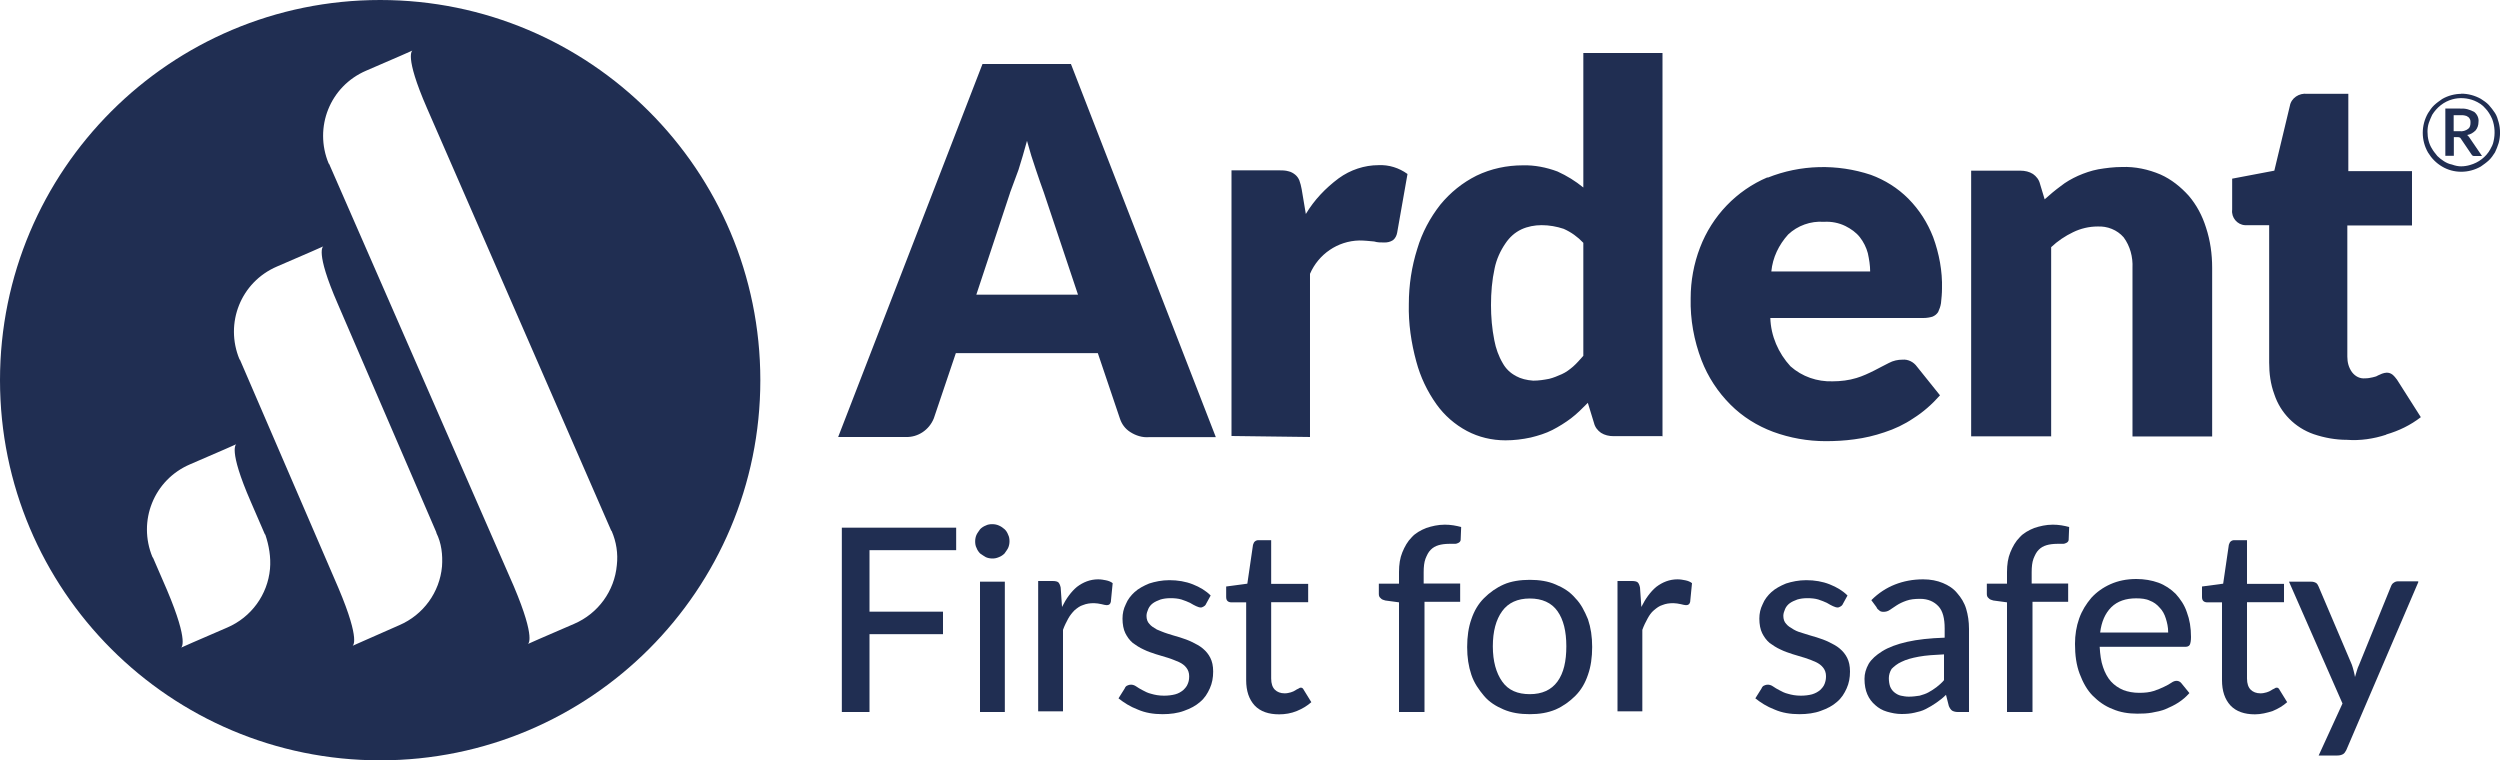
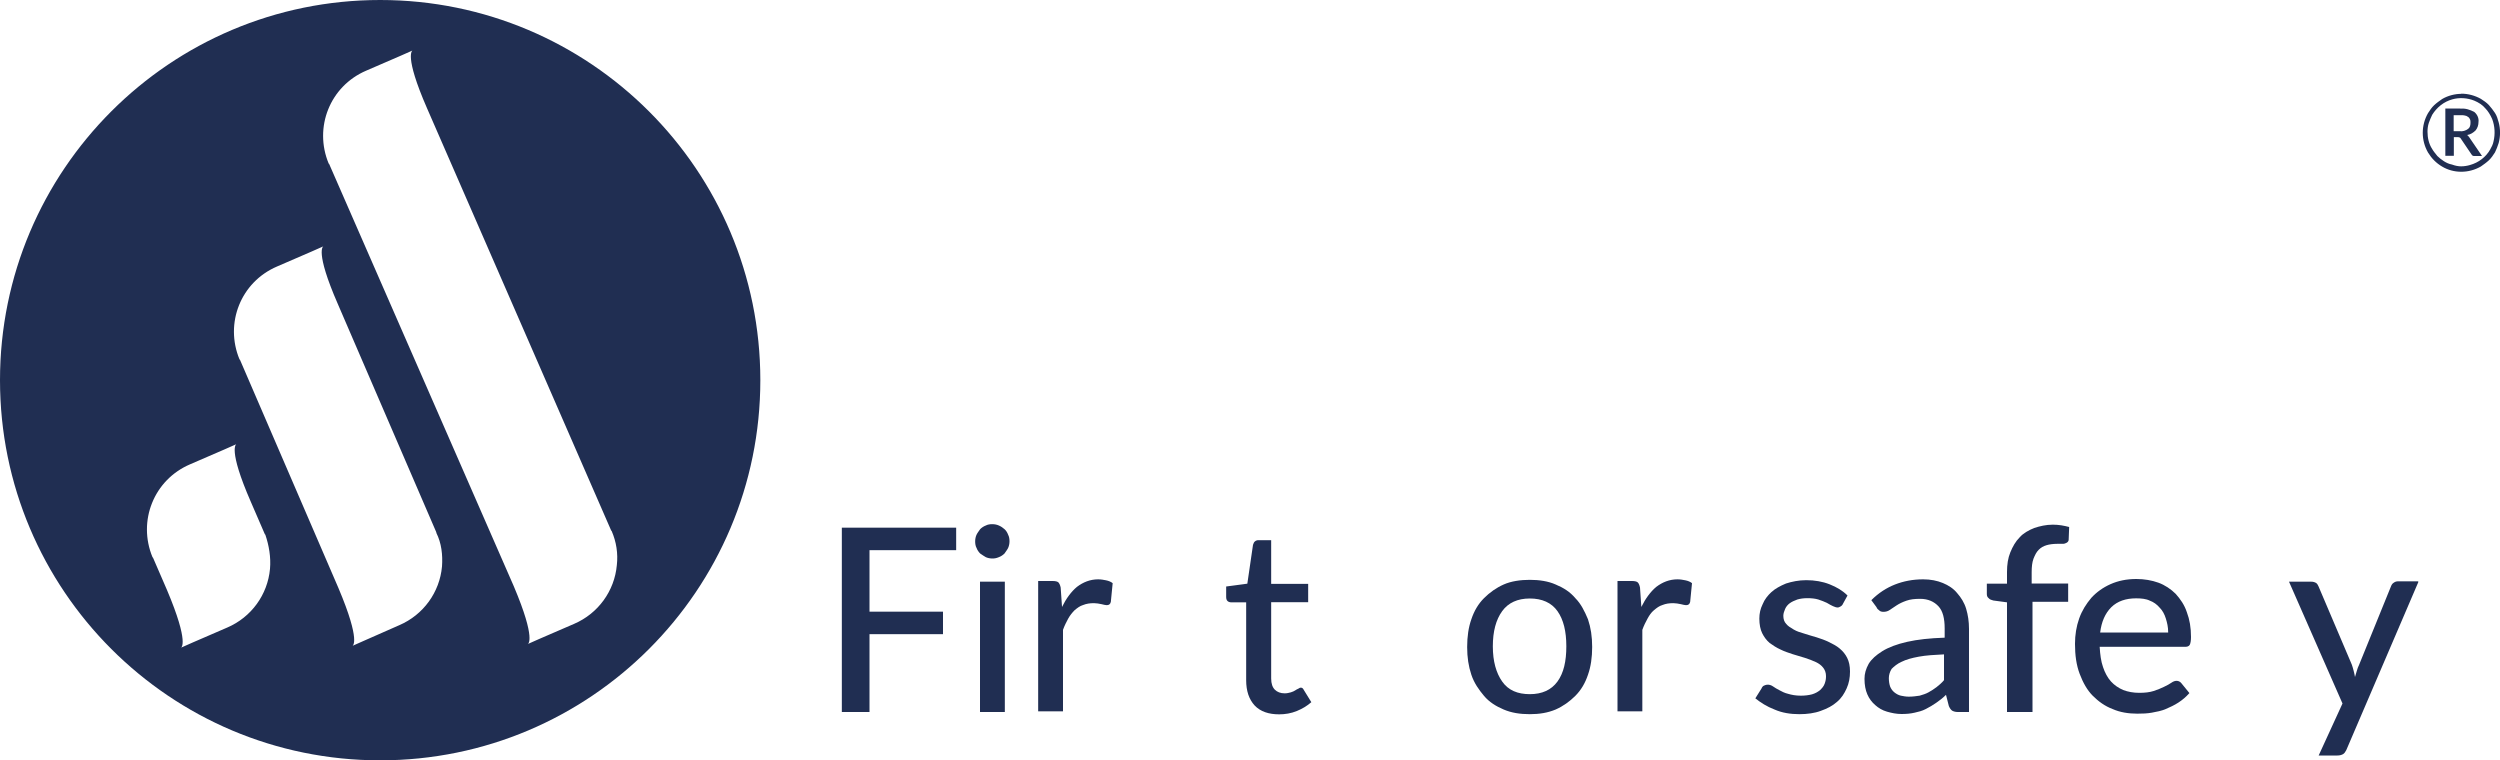
<svg xmlns="http://www.w3.org/2000/svg" id="Layer_2" data-name="Layer 2" viewBox="0 0 150 45.61">
  <defs>
    <style> .cls-1 { fill: #202e52; } </style>
  </defs>
  <g id="Layer_1-2" data-name="Layer 1">
    <g>
      <polygon class="cls-1" points="52.17 33.01 52.17 36.7 56.58 36.7 56.58 38.05 52.17 38.05 52.17 42.72 50.51 42.72 50.51 31.66 57.37 31.66 57.37 33.01 52.17 33.01" />
      <path class="cls-1" d="m60.57,32.48c0,.14-.03.28-.08.39s-.14.22-.22.34c-.08.08-.2.17-.34.22-.14.06-.25.08-.39.08s-.28-.03-.39-.08c-.11-.06-.22-.14-.34-.22-.08-.08-.17-.2-.22-.34-.06-.11-.08-.25-.08-.39s.03-.28.08-.39.14-.22.22-.34c.08-.08.2-.17.34-.22.11-.06.25-.08.39-.08s.28.03.39.08c.14.06.25.14.34.22s.17.2.22.34c.06.11.08.25.08.39Zm-.28,2.42v7.82h-1.49v-7.82s1.49,0,1.49,0Z" />
      <path class="cls-1" d="m63.72,36.42c.25-.51.56-.93.9-1.21.37-.28.79-.45,1.27-.45.17,0,.34.03.48.06s.28.08.39.17l-.11,1.12c-.03.14-.11.2-.25.2-.08,0-.17-.03-.31-.06-.14-.03-.31-.06-.45-.06-.25,0-.45.03-.65.11-.2.06-.34.17-.51.31-.14.14-.28.31-.39.51s-.22.42-.31.67v4.89h-1.49v-7.82h.87c.17,0,.28.03.34.08.06.06.11.17.14.31l.08,1.15Z" />
-       <path class="cls-1" d="m72.36,36.25c-.03.06-.08.11-.14.14s-.11.06-.17.06c-.08,0-.17-.03-.28-.08s-.22-.11-.37-.2c-.14-.06-.31-.14-.51-.2s-.42-.08-.67-.08c-.22,0-.42.03-.59.08-.17.06-.34.14-.45.22-.11.08-.22.2-.28.34s-.11.28-.11.42c0,.2.06.37.17.48.11.14.25.22.45.34.2.08.39.17.65.25.22.08.48.14.73.22.25.08.51.17.73.28s.45.22.65.39c.2.17.34.34.45.56s.17.48.17.82c0,.37-.06.7-.2,1.01s-.31.59-.59.82c-.25.22-.56.39-.96.53-.37.14-.82.2-1.29.2-.53,0-1.04-.08-1.49-.28-.45-.17-.84-.42-1.15-.67l.37-.59c.03-.08.08-.14.14-.17s.14-.06.25-.06c.08,0,.2.03.31.11.11.08.22.14.37.22s.31.17.53.22c.2.06.45.11.76.11.25,0,.48-.03.67-.08s.34-.14.48-.25c.11-.11.22-.22.28-.39.06-.14.08-.28.08-.45,0-.2-.06-.37-.17-.51-.11-.14-.25-.25-.45-.34-.2-.08-.39-.17-.65-.25-.25-.08-.48-.14-.73-.22-.25-.08-.51-.17-.73-.28-.25-.11-.45-.25-.65-.39-.2-.17-.34-.37-.45-.59-.11-.22-.17-.53-.17-.87,0-.31.06-.59.2-.87.11-.28.31-.53.53-.73.22-.2.53-.37.87-.51.34-.11.76-.2,1.21-.2.51,0,.98.08,1.41.25s.79.39,1.07.67l-.28.51Z" />
      <path class="cls-1" d="m76.74,42.86c-.62,0-1.12-.17-1.46-.53-.34-.37-.51-.87-.51-1.52v-4.67h-.9c-.08,0-.17-.03-.22-.08-.06-.06-.08-.14-.08-.25v-.62l1.27-.17.34-2.33c.03-.08.06-.17.11-.2.06-.06.14-.08.22-.08h.76v2.62h2.22v1.1h-2.22v4.58c0,.31.08.53.22.67s.34.22.59.22c.14,0,.25-.03.37-.06.11-.03.2-.08.25-.11.08-.06.14-.08.2-.11.06-.03.08-.06.14-.06s.08,0,.11.03.06.06.08.11l.45.73c-.25.22-.53.39-.87.53s-.7.2-1.07.2Z" />
-       <path class="cls-1" d="m83.94,42.72v-6.58l-.82-.11c-.11-.03-.22-.06-.28-.14-.08-.06-.11-.14-.11-.25v-.62h1.21v-.7c0-.45.06-.84.2-1.18s.31-.65.56-.9c.22-.25.53-.42.87-.56.34-.11.7-.2,1.12-.2.37,0,.67.06.98.14l-.03.76c0,.06-.03.11-.06.14s-.08.06-.14.08c-.06.03-.14.03-.22.03h-.28c-.22,0-.45.03-.62.08-.2.06-.34.14-.48.28s-.22.31-.31.53c-.08.22-.11.48-.11.82v.67h2.19v1.1h-2.14v6.61h-1.55Z" />
      <path class="cls-1" d="m91.79,34.79c.56,0,1.1.08,1.55.28.48.2.87.45,1.18.82.34.34.56.79.76,1.27.17.51.25,1.04.25,1.66s-.08,1.18-.25,1.66c-.17.51-.42.93-.76,1.27s-.73.62-1.18.82c-.48.2-.98.28-1.55.28-.59,0-1.1-.08-1.57-.28s-.87-.45-1.18-.82-.59-.76-.76-1.27-.25-1.04-.25-1.66.08-1.18.25-1.66c.17-.51.42-.93.76-1.27s.73-.62,1.18-.82,1.01-.28,1.57-.28Zm0,6.86c.73,0,1.29-.25,1.66-.76s.53-1.21.53-2.11-.17-1.6-.53-2.11-.93-.76-1.66-.76-1.29.25-1.66.76-.56,1.21-.56,2.11.2,1.6.56,2.11c.37.53.93.76,1.66.76Z" />
      <path class="cls-1" d="m98.48,36.42c.25-.51.56-.93.9-1.21.37-.28.79-.45,1.27-.45.17,0,.34.03.48.06s.28.08.39.17l-.11,1.12c-.03.14-.11.2-.25.2-.08,0-.17-.03-.31-.06-.14-.03-.31-.06-.45-.06-.25,0-.45.03-.65.11-.2.06-.34.17-.51.31s-.28.31-.39.51-.22.42-.31.67v4.89h-1.49v-7.82h.87c.17,0,.28.03.34.08s.11.17.14.31l.08,1.15Z" />
      <path class="cls-1" d="m110.57,36.25c-.03.06-.08.11-.14.14s-.11.06-.17.06c-.08,0-.17-.03-.28-.08s-.22-.11-.37-.2c-.14-.06-.31-.14-.51-.2-.2-.06-.42-.08-.67-.08-.22,0-.42.03-.59.08-.17.06-.34.14-.45.22s-.22.2-.28.34-.11.28-.11.42c0,.2.06.37.17.48.11.14.25.22.45.34s.39.17.65.25c.22.08.48.14.73.22s.51.17.73.28c.22.11.45.22.65.39.2.17.34.34.45.56s.17.48.17.82c0,.37-.06.7-.2,1.01s-.31.59-.59.82c-.25.22-.56.39-.96.53-.37.14-.82.2-1.29.2-.53,0-1.04-.08-1.49-.28-.45-.17-.84-.42-1.15-.67l.37-.59c.03-.08.08-.14.14-.17s.14-.06.25-.06c.08,0,.2.03.31.11.11.08.22.14.37.22s.31.17.53.22c.2.06.45.11.76.11.25,0,.48-.03.67-.08.2-.06.34-.14.48-.25.11-.11.22-.22.28-.39s.08-.28.08-.45c0-.2-.06-.37-.17-.51s-.25-.25-.45-.34-.39-.17-.65-.25c-.25-.08-.48-.14-.73-.22s-.51-.17-.73-.28c-.25-.11-.45-.25-.65-.39-.2-.17-.34-.37-.45-.59s-.17-.53-.17-.87c0-.31.06-.59.2-.87.11-.28.31-.53.53-.73s.53-.37.87-.51c.34-.11.76-.2,1.21-.2.51,0,.98.08,1.41.25s.79.39,1.07.67l-.28.51Z" />
      <path class="cls-1" d="m112.29,36c.42-.42.9-.73,1.41-.93s1.07-.31,1.69-.31c.45,0,.84.08,1.18.22s.65.34.87.62c.22.25.42.56.53.93.11.37.17.76.17,1.21v4.98h-.67c-.14,0-.25-.03-.34-.08-.08-.06-.14-.14-.2-.28l-.17-.67c-.2.2-.39.34-.59.48s-.39.25-.62.37-.45.17-.67.22c-.25.06-.51.08-.79.08-.31,0-.59-.06-.87-.14s-.51-.22-.7-.39c-.2-.17-.37-.39-.48-.65-.11-.25-.17-.56-.17-.93,0-.31.08-.59.25-.9.17-.28.45-.53.82-.76s.87-.42,1.49-.56c.62-.14,1.35-.22,2.25-.25v-.56c0-.59-.11-1.04-.37-1.32s-.62-.45-1.1-.45c-.34,0-.59.03-.82.11s-.42.17-.59.28-.31.2-.42.28-.25.11-.37.11-.2-.03-.25-.08c-.08-.06-.14-.11-.17-.2l-.31-.42Zm4.39,3.26c-.62.03-1.12.06-1.55.14s-.76.17-1.04.31c-.25.11-.45.28-.59.42-.11.17-.17.37-.17.56s.03.37.08.51c.06.14.14.25.25.34s.25.17.39.2c.14.03.31.06.48.06.22,0,.45-.03.65-.06.2-.06.37-.11.53-.2s.34-.2.48-.31.31-.25.45-.42v-1.55h.03Z" />
      <path class="cls-1" d="m120.42,42.72v-6.58l-.82-.11c-.11-.03-.22-.06-.28-.14-.08-.06-.11-.14-.11-.25v-.62h1.21v-.7c0-.45.06-.84.2-1.18s.31-.65.56-.9c.22-.25.53-.42.87-.56.34-.11.7-.2,1.12-.2.37,0,.67.06.98.14l-.03.76c0,.06-.03.11-.06.14s-.08.06-.14.08c-.06.03-.14.03-.22.03h-.28c-.22,0-.45.03-.62.08-.2.06-.34.14-.48.28s-.22.31-.31.53c-.08.22-.11.48-.11.82v.67h2.19v1.1h-2.14v6.61h-1.55Z" />
      <path class="cls-1" d="m131.36,41.59c-.2.22-.39.39-.65.56s-.51.28-.76.39-.56.17-.84.22-.56.06-.87.06c-.53,0-1.04-.08-1.49-.28-.45-.17-.84-.45-1.18-.79s-.59-.79-.79-1.32-.28-1.12-.28-1.8c0-.53.08-1.04.25-1.52s.42-.87.73-1.24c.31-.34.7-.62,1.15-.82.45-.2.96-.31,1.55-.31.48,0,.93.08,1.32.22s.76.39,1.04.67c.28.31.53.67.67,1.1.17.45.25.93.25,1.49,0,.22-.03.39-.08.48-.06.08-.14.11-.28.11h-5.12c.03.48.08.87.2,1.21.11.34.28.65.48.87s.45.39.73.51c.28.11.62.17.96.17s.62-.03.87-.11.45-.17.62-.25.34-.17.45-.25c.11-.08.22-.11.31-.11.11,0,.22.06.28.14l.48.59Zm-1.27-3.66c0-.31-.06-.56-.14-.82s-.2-.48-.37-.65c-.17-.2-.37-.34-.59-.42-.22-.11-.51-.14-.82-.14-.62,0-1.12.17-1.49.53-.37.37-.59.87-.67,1.52h4.08v-.03Z" />
-       <path class="cls-1" d="m135.29,42.86c-.62,0-1.12-.17-1.46-.53-.34-.37-.51-.87-.51-1.52v-4.67h-.9c-.08,0-.17-.03-.22-.08-.06-.06-.08-.14-.08-.25v-.62l1.27-.17.34-2.33c.03-.08.06-.17.11-.2.06-.06.14-.08.22-.08h.76v2.62h2.22v1.1h-2.22v4.58c0,.31.08.53.22.67s.34.22.59.22c.14,0,.25-.03.37-.06.11-.03.2-.08.25-.11.08-.06.14-.08.2-.11.06-.03.08-.06.14-.06s.08,0,.11.03.06.06.08.11l.45.73c-.25.22-.53.39-.87.53-.34.11-.7.2-1.07.2Z" />
      <path class="cls-1" d="m145.11,34.9l-4.33,10.1c-.06.11-.11.2-.2.25s-.2.08-.34.08h-1.12l1.43-3.12-3.21-7.31h1.32c.14,0,.22.03.31.08.08.06.11.14.14.2l2,4.7c.03.11.08.22.11.37.03.11.06.25.08.37.03-.11.08-.25.11-.37.03-.11.08-.25.14-.37l1.91-4.7c.03-.08.08-.17.17-.22.08-.06.17-.08.25-.08h1.21v.03Z" />
-       <path class="cls-1" d="m143.17,26.07c.76-.22,1.46-.56,2.08-1.04l-1.43-2.25c-.08-.11-.17-.22-.28-.31-.11-.08-.22-.11-.34-.11-.08,0-.2.03-.28.06s-.17.08-.25.11c-.08.06-.2.08-.31.11-.14.03-.28.06-.45.06-.31.03-.59-.11-.79-.37-.2-.28-.28-.59-.28-.93v-7.87h3.88v-3.26h-3.82v-4.64h-2.47c-.48-.06-.96.25-1.04.73l-.93,3.88-2.53.48v1.86c-.06.48.31.9.76.93h1.46v8.24c0,.65.08,1.29.31,1.91.37,1.12,1.24,2,2.36,2.39.65.22,1.32.34,2,.34.79.06,1.6-.06,2.36-.31m-20.11.11v-11.36c.39-.37.84-.67,1.32-.9.45-.22.96-.34,1.46-.34.59-.03,1.18.2,1.57.65.39.53.56,1.18.53,1.83v10.12h4.78v-10.12c0-.82-.11-1.63-.37-2.42-.22-.7-.56-1.35-1.04-1.91-.48-.53-1.04-.98-1.69-1.27-.73-.31-1.52-.48-2.31-.45-.48,0-.96.06-1.43.14-.42.08-.82.22-1.21.39-.37.17-.73.37-1.04.62-.34.25-.65.51-.96.79l-.28-.93c-.06-.25-.22-.45-.42-.59-.22-.14-.48-.2-.76-.2h-2.95v15.94h4.78Zm-12.35-12.63c.34.17.65.39.87.67.22.28.39.62.48.96.08.37.14.73.14,1.1h-5.93c.08-.84.45-1.6,1.01-2.22.56-.53,1.35-.82,2.14-.76.45-.03.9.06,1.29.25m-4.67-2.92c-1.86.79-3.32,2.31-4.05,4.22-.37.96-.56,2-.56,3.04-.03,1.27.2,2.53.65,3.71.39,1.01.98,1.91,1.74,2.67.73.73,1.6,1.27,2.56,1.63,1.01.37,2.08.56,3.15.56.56,0,1.15-.03,1.72-.11.62-.08,1.21-.22,1.8-.42.62-.2,1.21-.48,1.74-.84.59-.37,1.12-.84,1.6-1.38l-1.38-1.72c-.2-.28-.53-.45-.87-.42-.28,0-.56.06-.82.2s-.56.28-.87.45c-.34.17-.7.34-1.07.45-.45.14-.96.2-1.43.2-.93.03-1.83-.28-2.53-.9-.73-.79-1.18-1.83-1.21-2.9h9.2c.17,0,.37-.03.53-.08.14-.06.25-.14.34-.28.08-.17.14-.34.17-.53.03-.28.06-.59.06-.87.03-1.04-.17-2.11-.53-3.09-.34-.87-.82-1.63-1.49-2.31-.65-.65-1.41-1.12-2.25-1.43-2.02-.67-4.22-.62-6.19.17m-15.1,11.9c-.34-.17-.62-.45-.79-.76-.25-.42-.42-.9-.51-1.38-.14-.7-.2-1.41-.2-2.11,0-.76.06-1.49.22-2.22.11-.53.34-1.04.65-1.49.25-.37.56-.65.96-.84.37-.17.79-.25,1.21-.25.45,0,.9.08,1.32.22.45.2.84.48,1.18.84v6.78c-.2.22-.39.45-.62.65-.2.17-.42.34-.67.45s-.51.22-.76.28c-.31.06-.62.11-.96.11-.39-.03-.73-.11-1.04-.28m8.8,3.66V3.18h-4.75v8.07c-.48-.39-.98-.7-1.55-.96-.67-.25-1.38-.39-2.08-.37-.96,0-1.91.2-2.78.62-.84.42-1.57,1.01-2.17,1.74-.62.79-1.1,1.69-1.38,2.64-.34,1.07-.51,2.19-.51,3.32-.03,1.15.14,2.33.45,3.46.25.93.65,1.77,1.21,2.56.48.67,1.1,1.21,1.83,1.6.7.37,1.49.56,2.31.56.51,0,1.01-.06,1.52-.17.45-.11.9-.25,1.29-.45s.79-.45,1.12-.7c.37-.28.67-.59,1.01-.93l.37,1.21c.06.25.22.45.42.59.22.14.48.2.76.2h2.92Zm-21.15,0v-9.79c.51-1.18,1.66-1.97,2.95-2,.31,0,.59.03.9.06.2.06.39.06.62.06.17,0,.34-.03.51-.14.14-.11.22-.28.25-.45l.62-3.52c-.51-.37-1.12-.56-1.74-.53-.84,0-1.69.28-2.39.79-.79.59-1.46,1.29-1.97,2.14l-.25-1.49c-.03-.17-.08-.37-.14-.53-.06-.14-.14-.25-.25-.34s-.25-.17-.39-.2c-.2-.06-.39-.06-.59-.06h-2.84v15.94l4.72.06Zm-18-14.65c.14-.39.31-.84.51-1.38.17-.53.34-1.12.51-1.74.17.62.34,1.18.53,1.72.17.53.34.98.48,1.38l2.05,6.13h-6.1l2.02-6.1Zm3.66-7.73h-5.31l-8.66,22.38h4.05c.73.03,1.41-.42,1.69-1.12l1.32-3.91h8.52l1.32,3.91c.11.34.31.62.62.82.34.22.73.34,1.12.31h4.02l-8.69-22.38Z" />
      <path class="cls-1" d="m37.01,33.91c-.14,1.55-1.12,2.9-2.56,3.52l-2.08.9-.7.31s.53-.22-.84-3.46l-11.08-25.34-.03-.03c-.9-2.17.08-4.64,2.25-5.57l2.08-.9.7-.31s-.53.25.87,3.46l11.05,25.34.03.03c.28.65.39,1.35.31,2.05m-10.49.08c-.14,1.55-1.12,2.9-2.56,3.52l-2.11.93-.7.31s.53-.22-.84-3.46l-5.91-13.7-.03-.03c-.9-2.17.08-4.64,2.25-5.57l2.08-.9.7-.31s-.53.25.87,3.46l5.91,13.7v.03c.31.62.39,1.32.34,2.02m-10.32.14c-.14,1.55-1.12,2.9-2.56,3.52l-2.08.9-.7.31s.53-.22-.84-3.46l-.84-1.94-.03-.03c-.9-2.17.08-4.64,2.25-5.57l2.08-.9.7-.31s-.53.25.87,3.46l.84,1.94.03.03c.22.65.34,1.35.28,2.05M22.81,0C10.21,0,0,10.21,0,22.81s10.21,22.81,22.81,22.81,22.81-10.21,22.81-22.81S35.4,0,22.81,0h0" />
      <path class="cls-1" d="m147.67,5.62c.42,0,.82.11,1.18.31.17.11.34.22.48.37s.25.31.37.48c.11.17.17.37.22.56.11.39.11.84,0,1.24-.06.2-.14.39-.22.56-.11.17-.22.34-.37.48s-.31.25-.48.37c-.73.42-1.63.42-2.33,0-.34-.2-.62-.48-.84-.84-.42-.73-.42-1.63,0-2.36.11-.17.22-.34.37-.48s.31-.25.48-.37c.34-.2.76-.31,1.15-.31h0Zm0,4.36c.17,0,.37-.03.53-.08.51-.14.96-.48,1.21-.93.08-.14.17-.31.2-.48.11-.45.08-.93-.08-1.35-.11-.25-.25-.48-.42-.65-.17-.2-.39-.34-.65-.45-.42-.17-.9-.2-1.32-.08-.51.14-.93.48-1.21.93-.08.17-.14.31-.2.48s-.08.37-.08.53c0,.37.08.73.28,1.04.08.14.2.28.31.42.11.11.25.22.39.31s.31.17.48.2c.22.08.39.11.56.11Zm-.03-3.46c.28-.03.56.06.82.2.17.14.28.37.25.59,0,.2-.06.37-.17.51-.14.14-.31.25-.51.28.03.03.06.06.08.08.03.03.06.08.08.11l.73,1.07h-.48c-.06,0-.11-.03-.14-.08l-.65-.96s-.03-.06-.06-.06c-.03-.03-.08-.03-.11-.03h-.25v1.12h-.51v-2.84h.9Zm-.06,1.35c.17.03.37-.03.51-.14.11-.08.14-.22.14-.37,0-.06,0-.14-.03-.2s-.06-.11-.11-.14-.11-.08-.17-.08c-.08-.03-.2-.03-.28-.03h-.42v.96h.37Z" />
    </g>
  </g>
</svg>